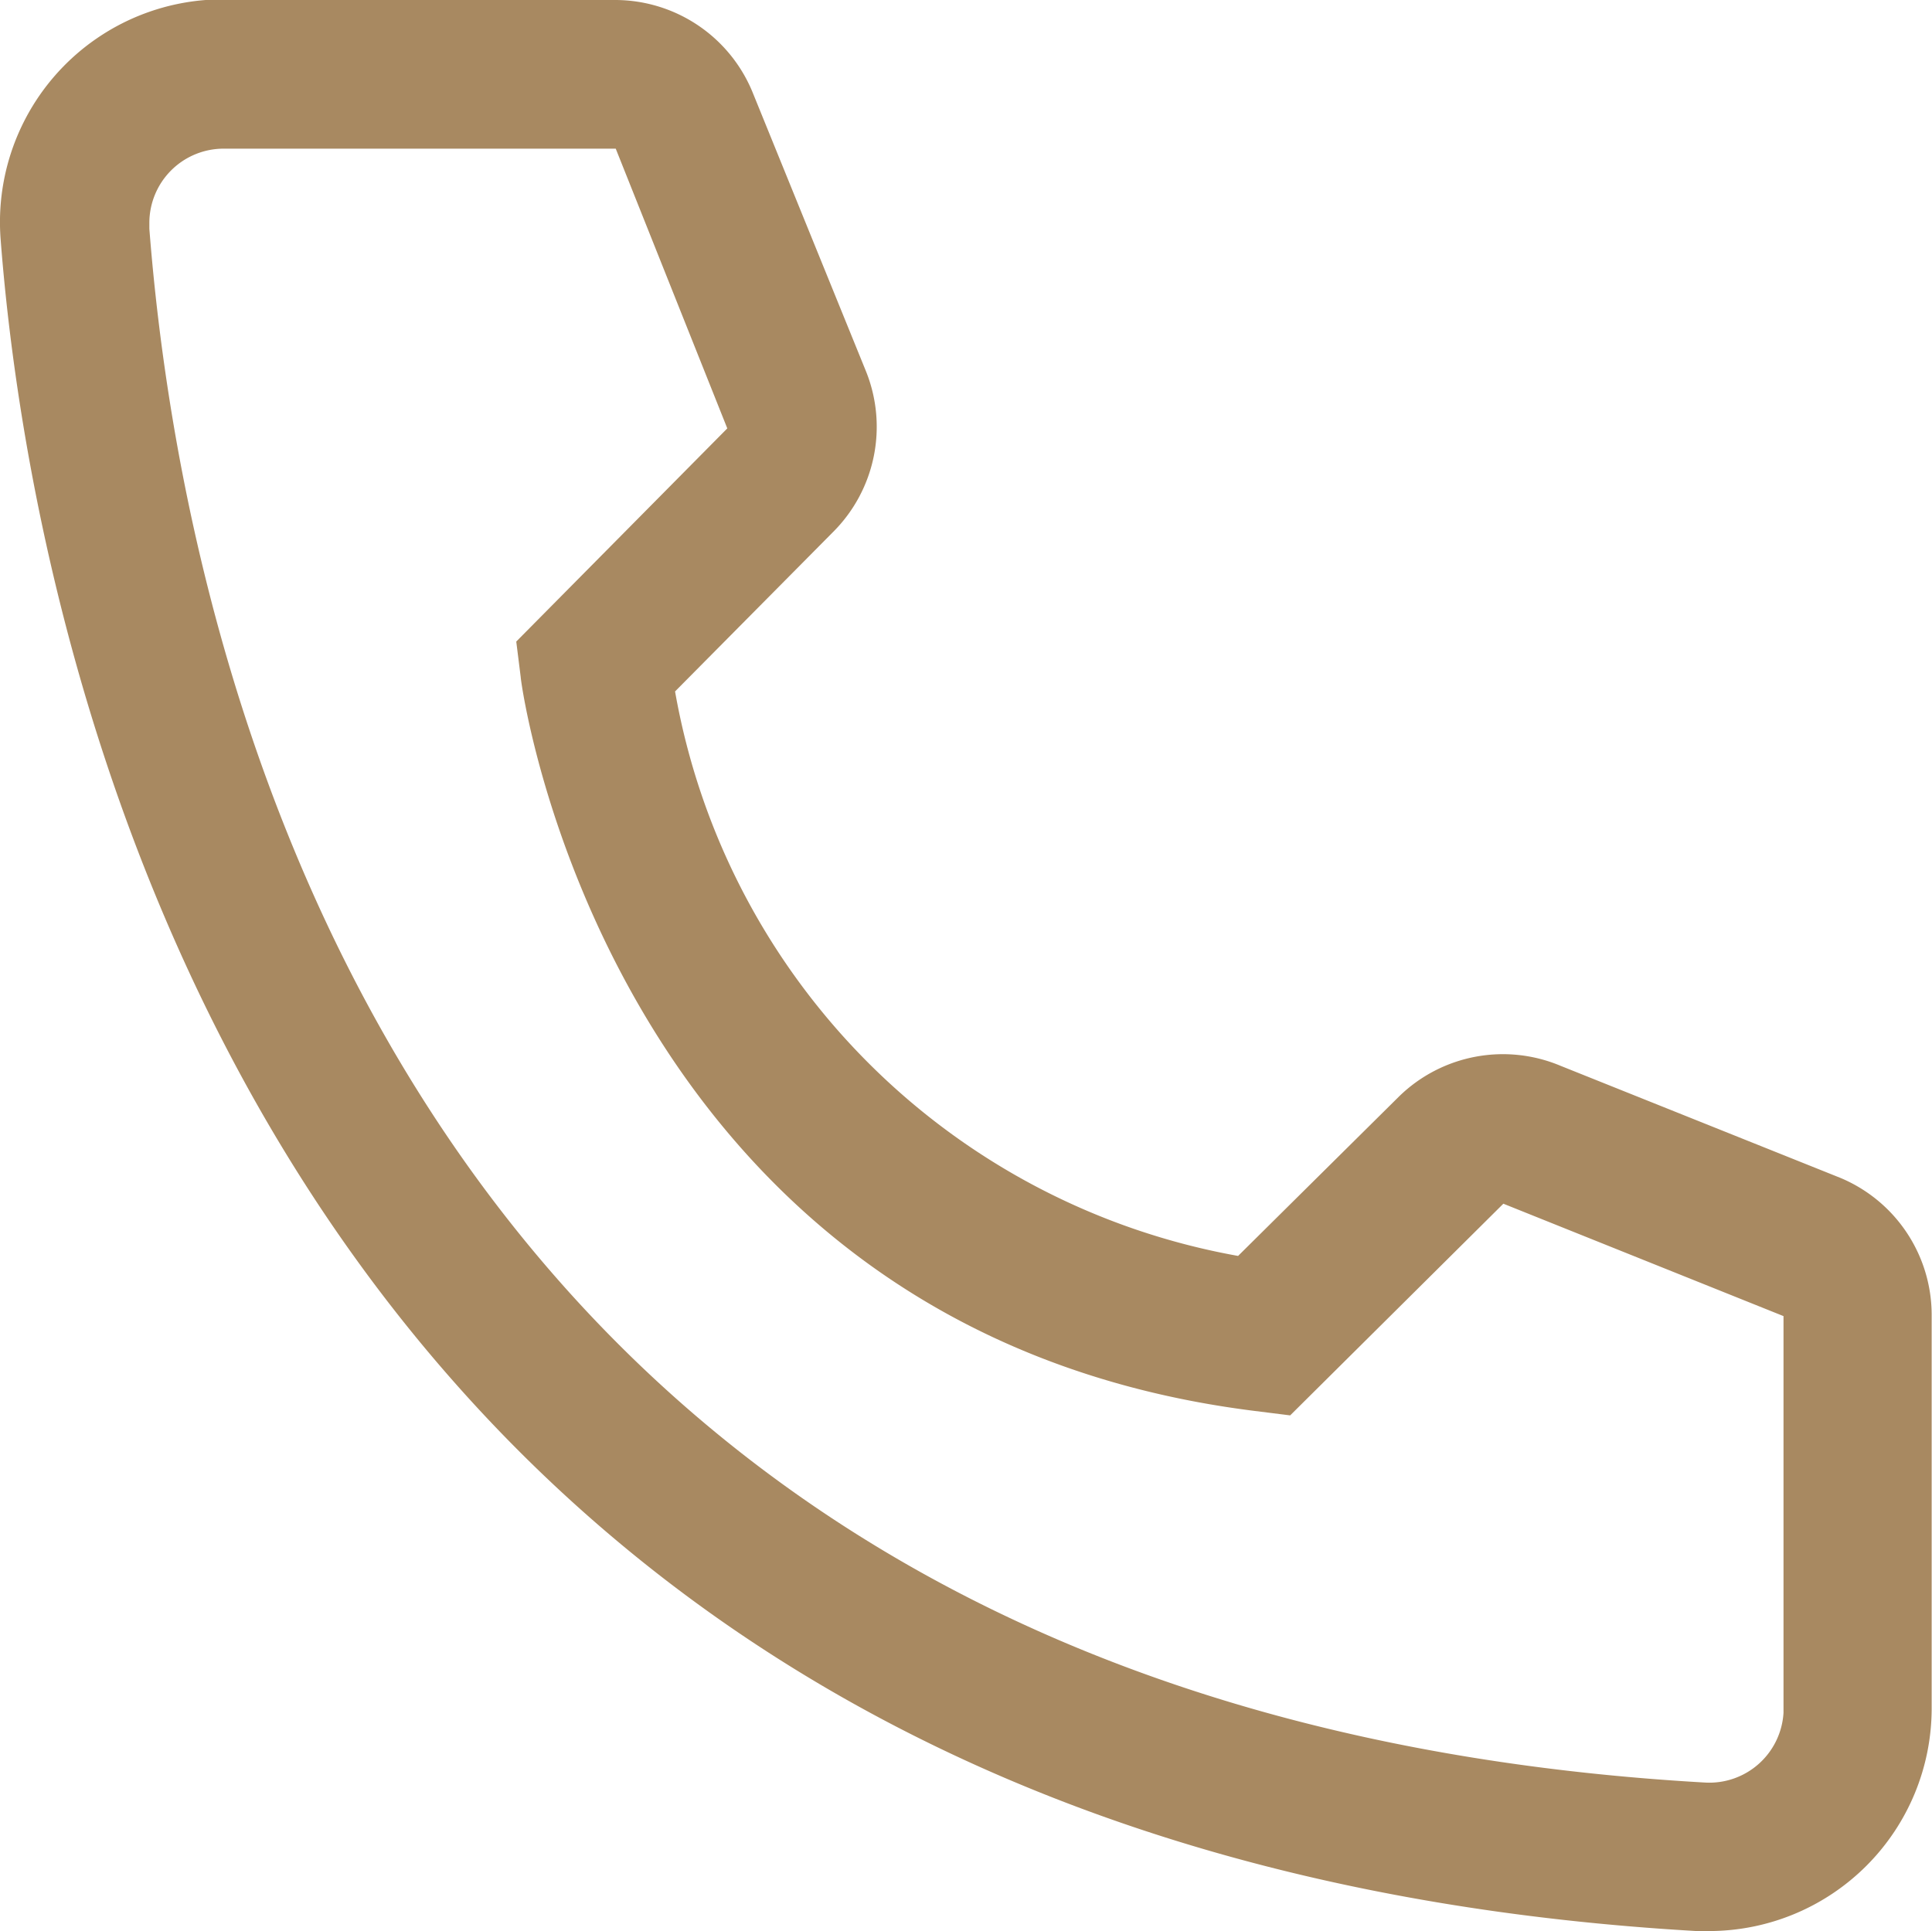
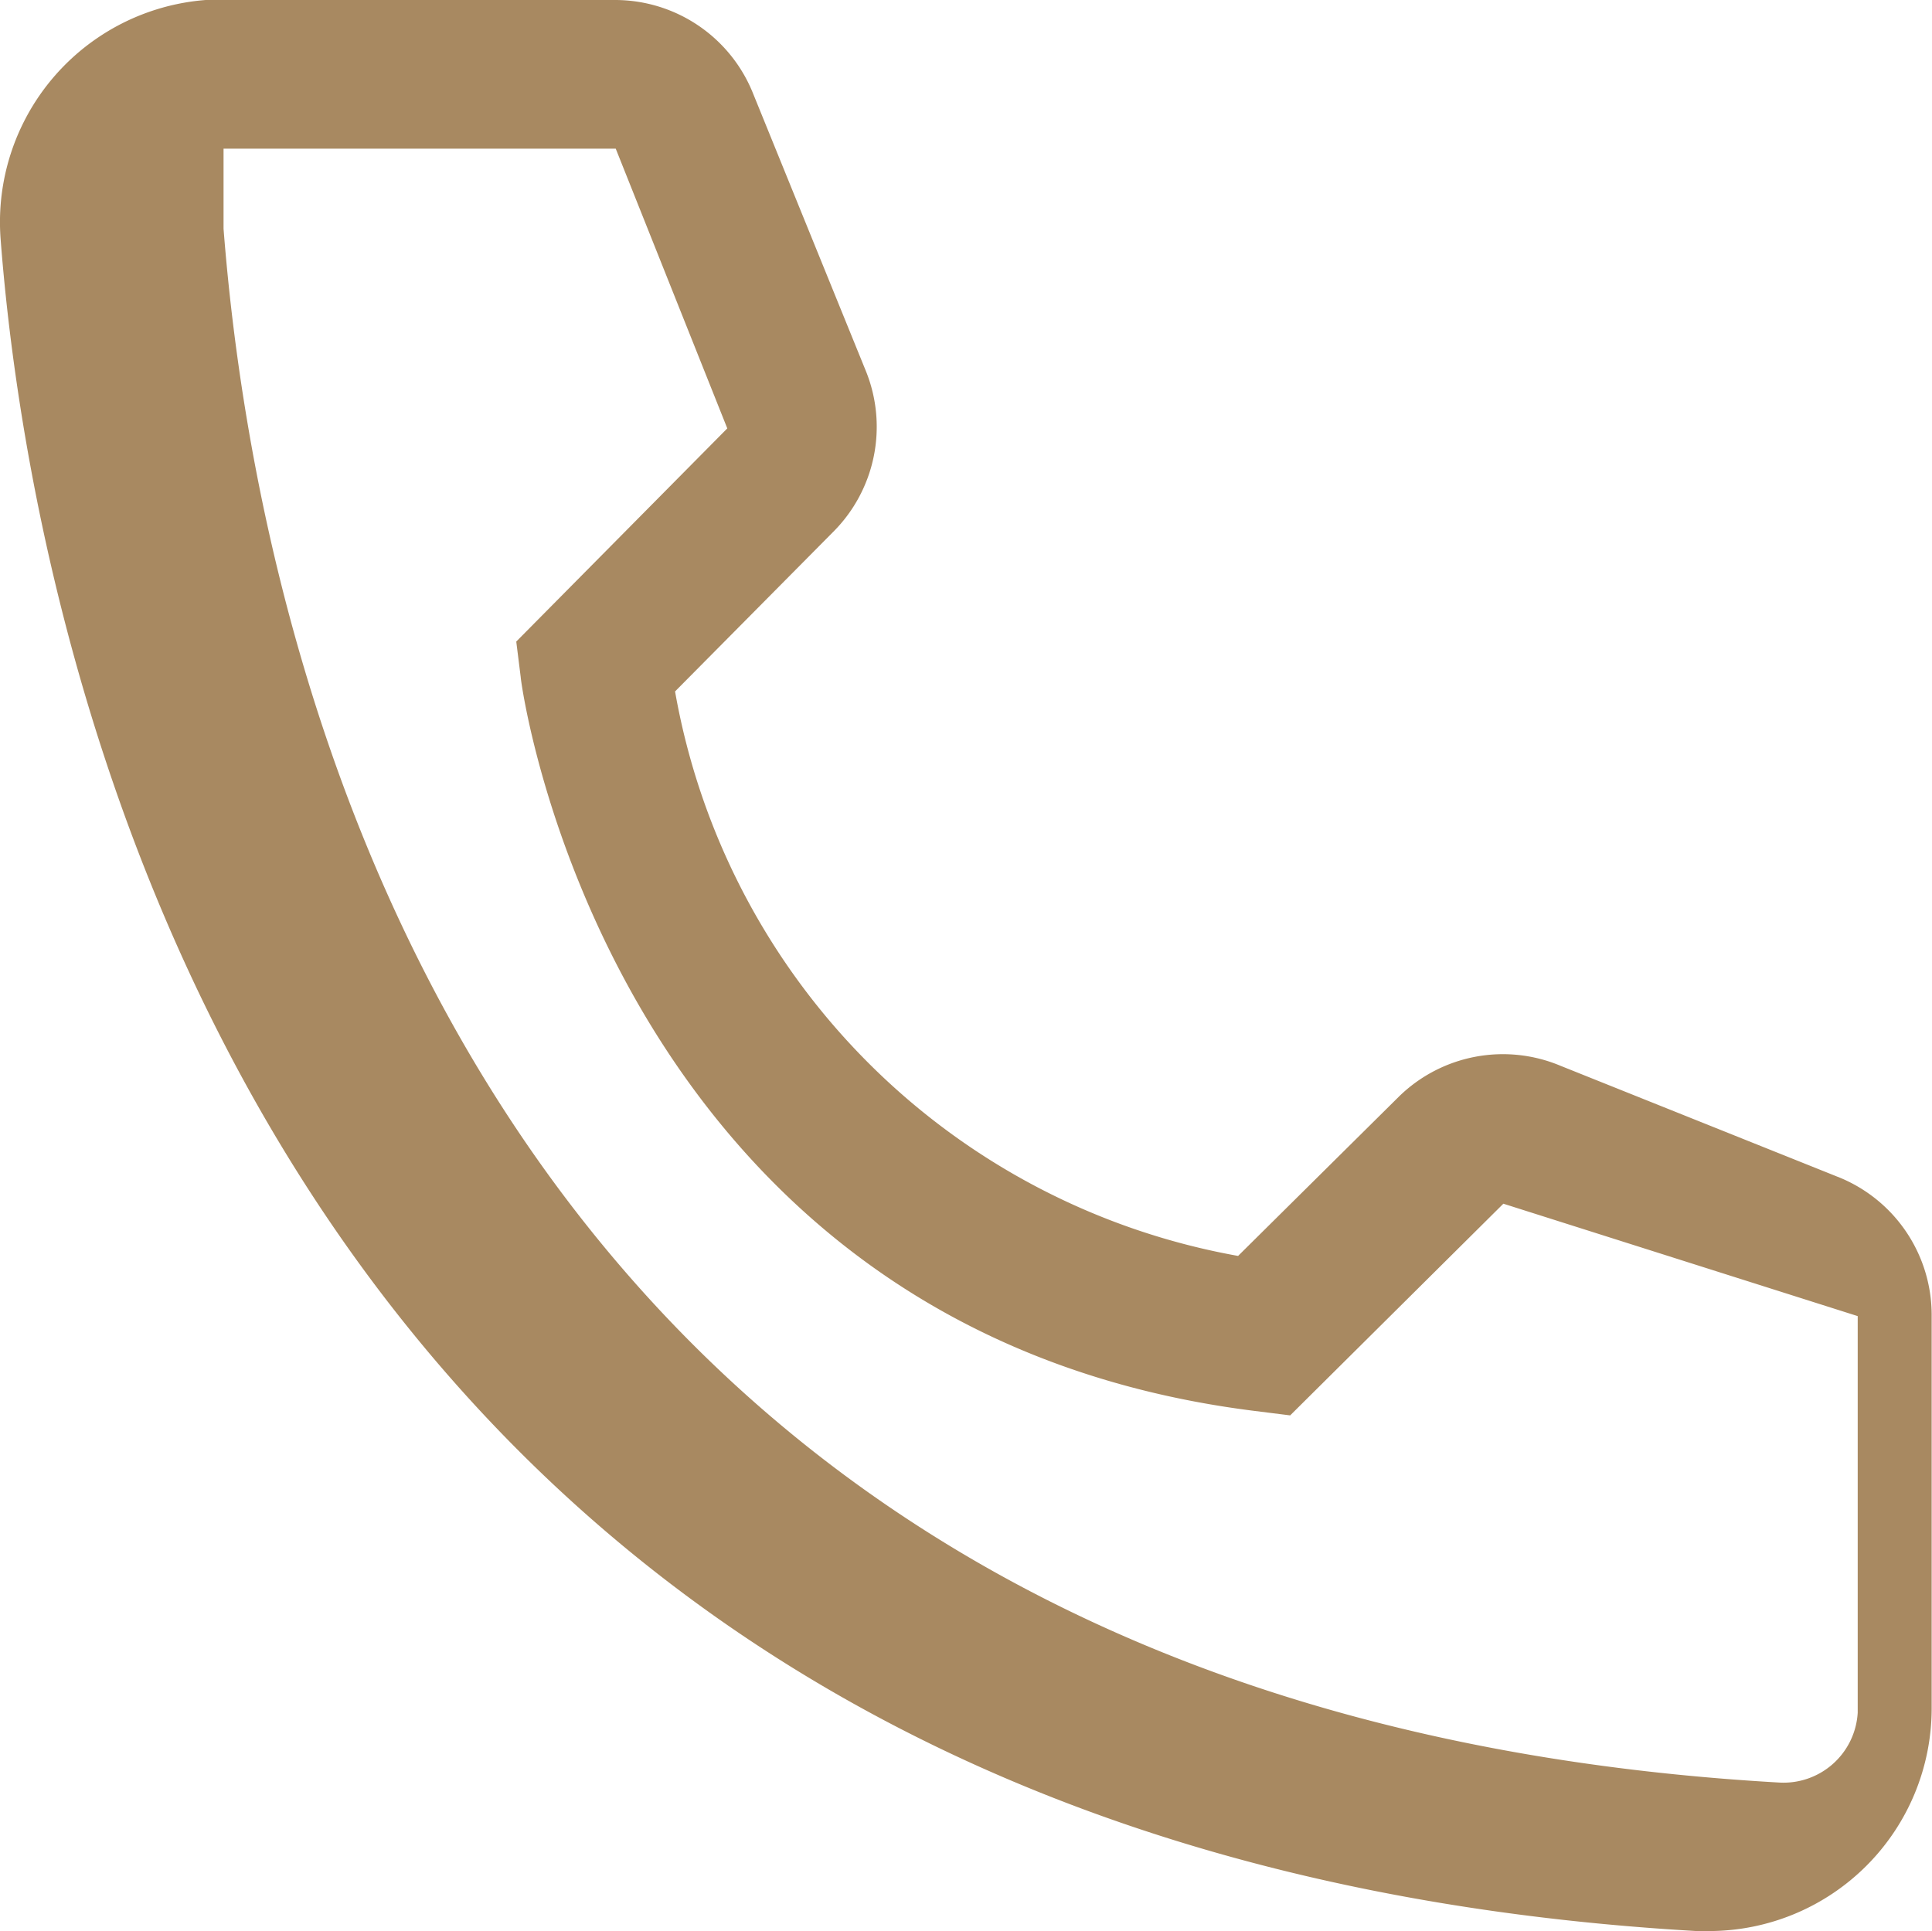
<svg xmlns="http://www.w3.org/2000/svg" width="40.282" height="40.267" viewBox="0 0 40.282 40.267">
-   <path id="Tracciato_5850" data-name="Tracciato 5850" d="M40.121,44.767h-.263C9.425,43.017,5.1,17.339,4.5,9.5a4.646,4.646,0,0,1,4.274-5h8.533a3.1,3.1,0,0,1,2.881,1.951l2.354,5.792a3.1,3.1,0,0,1-.681,3.345l-3.3,3.33A14.512,14.512,0,0,0,30.3,30.689l3.361-3.33a3.1,3.1,0,0,1,3.361-.635l5.839,2.339a3.1,3.1,0,0,1,1.9,2.881v8.177A4.646,4.646,0,0,1,40.121,44.767ZM9.147,7.6A1.549,1.549,0,0,0,7.6,9.146V9.27c.712,9.168,5.281,30.851,32.43,32.4a1.549,1.549,0,0,0,1.642-1.456v-8.27L35.831,29.6l-4.445,4.414-.743-.093c-13.474-1.688-15.3-15.162-15.3-15.3l-.093-.743,4.4-4.445L17.324,7.6Z" transform="translate(-4.486 -4.5)" fill="#a88961" />
+   <path id="Tracciato_5850" data-name="Tracciato 5850" d="M40.121,44.767h-.263C9.425,43.017,5.1,17.339,4.5,9.5a4.646,4.646,0,0,1,4.274-5h8.533a3.1,3.1,0,0,1,2.881,1.951l2.354,5.792a3.1,3.1,0,0,1-.681,3.345l-3.3,3.33A14.512,14.512,0,0,0,30.3,30.689l3.361-3.33a3.1,3.1,0,0,1,3.361-.635l5.839,2.339a3.1,3.1,0,0,1,1.9,2.881v8.177A4.646,4.646,0,0,1,40.121,44.767ZM9.147,7.6V9.27c.712,9.168,5.281,30.851,32.43,32.4a1.549,1.549,0,0,0,1.642-1.456v-8.27L35.831,29.6l-4.445,4.414-.743-.093c-13.474-1.688-15.3-15.162-15.3-15.3l-.093-.743,4.4-4.445L17.324,7.6Z" transform="translate(-4.486 -4.5)" fill="#a88961" />
</svg>